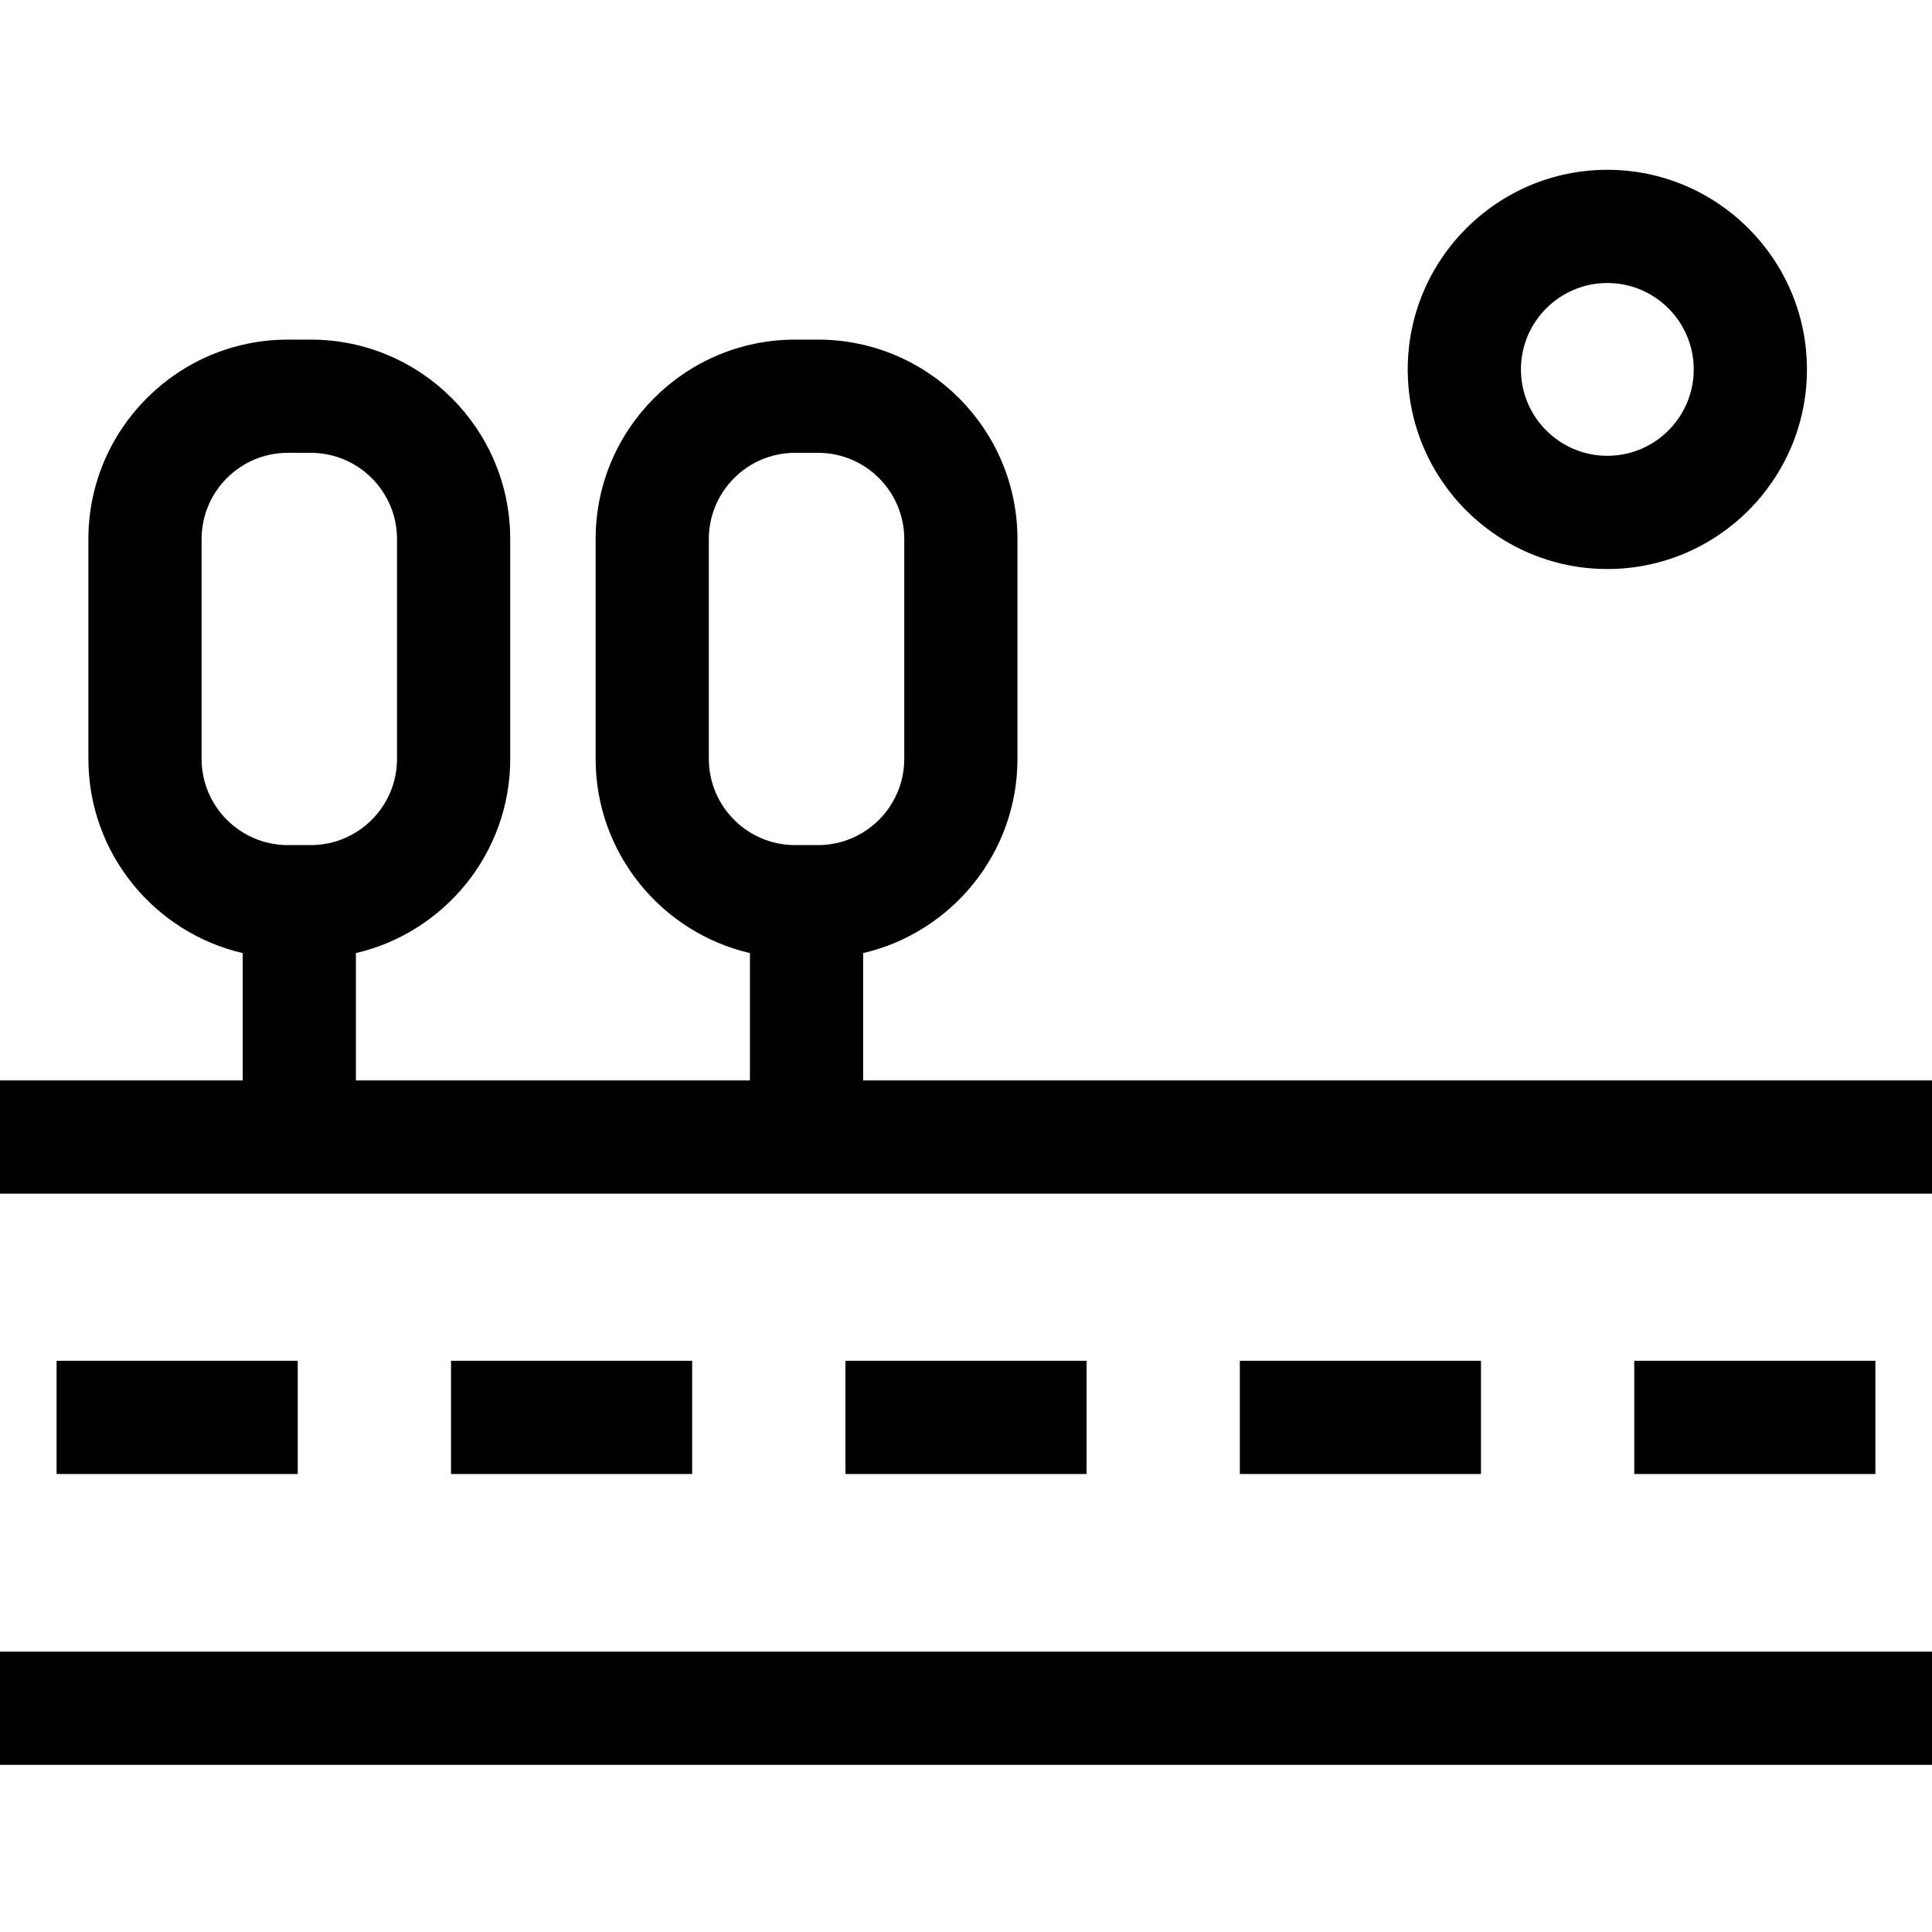
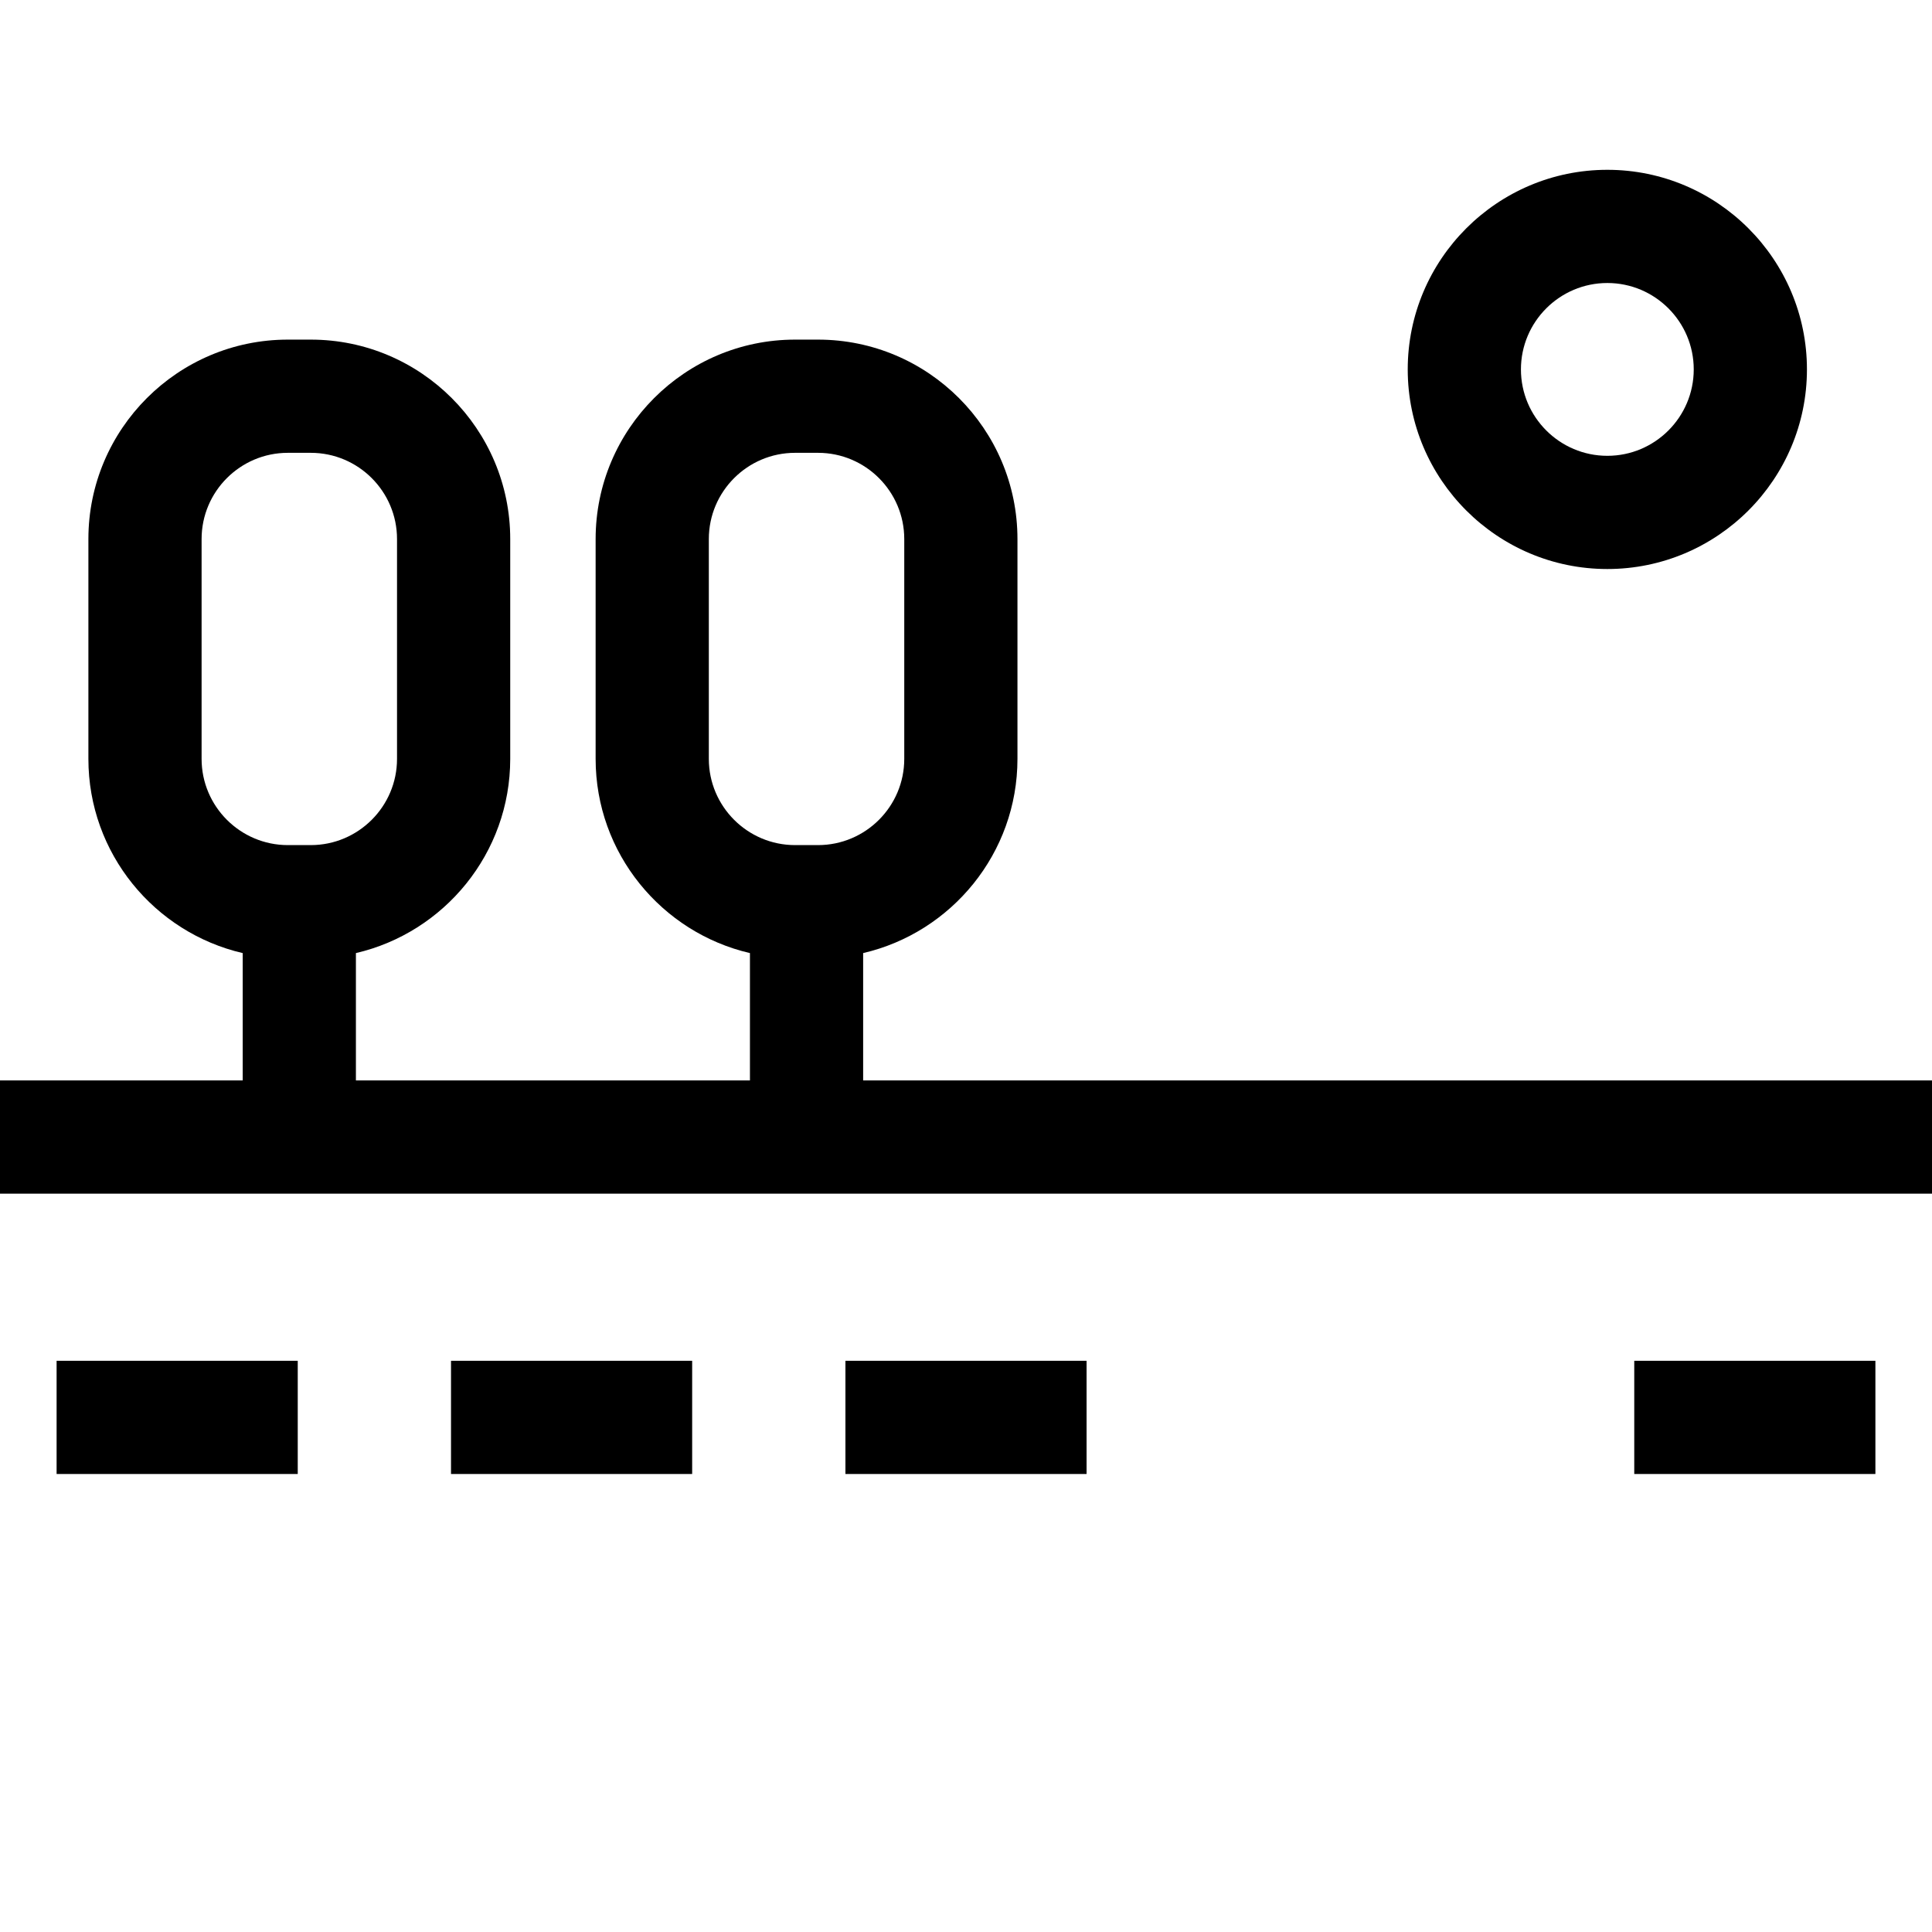
<svg xmlns="http://www.w3.org/2000/svg" height="512pt" viewBox="0 -45 512 512" width="512pt">
  <path d="m425.961 105.797c29.172 0 52.898-23.73 52.898-52.898 0-29.168-23.727-52.898-52.898-52.898-29.168 0-52.898 23.73-52.898 52.898 0 29.168 23.73 52.898 52.898 52.898zm0-75.797c12.629 0 22.898 10.273 22.898 22.898 0 12.629-10.27 22.898-22.898 22.898-12.625 0-22.898-10.27-22.898-22.898 0-12.625 10.273-22.898 22.898-22.898zm0 0" />
  <path d="m228.742 241.328v-33.75c23.398-5.434 40.895-26.441 40.895-51.469v-58.254c0-29.145-23.707-52.852-52.852-52.852h-6.086c-29.141 0-52.852 23.707-52.852 52.852v58.254c0 25.027 17.496 46.035 40.895 51.469v33.75h-104.422v-33.75c23.398-5.434 40.895-26.441 40.895-51.469v-58.254c0-29.145-23.707-52.852-52.852-52.852h-6.086c-29.141 0-52.852 23.707-52.852 52.852v58.254c0 25.027 17.496 46.035 40.895 51.469v33.75h-64.32v30h512v-30zm-40.895-85.219v-58.258c0-12.598 10.254-22.848 22.852-22.848h6.086c12.602 0 22.852 10.25 22.852 22.848v58.258c0 12.598-10.25 22.852-22.852 22.852h-6.086c-12.598 0-22.852-10.254-22.852-22.852zm-134.422 0v-58.258c0-12.598 10.254-22.848 22.852-22.848h6.086c12.602 0 22.852 10.25 22.852 22.848v58.258c0 12.598-10.25 22.852-22.852 22.852h-6.086c-12.598 0-22.852-10.254-22.852-22.852zm0 0" />
-   <path d="m0 392.699h512v30h-512zm0 0" />
  <path d="m15 315.625h63.906v30h-63.906zm0 0" />
-   <path d="m119.523 315.625h63.906v30h-63.906zm0 0" />
+   <path d="m119.523 315.625h63.906v30h-63.906z" />
  <path d="m224.047 315.625h63.906v30h-63.906zm0 0" />
-   <path d="m328.57 315.625h63.906v30h-63.906zm0 0" />
  <path d="m433.094 315.625h63.906v30h-63.906zm0 0" />
</svg>